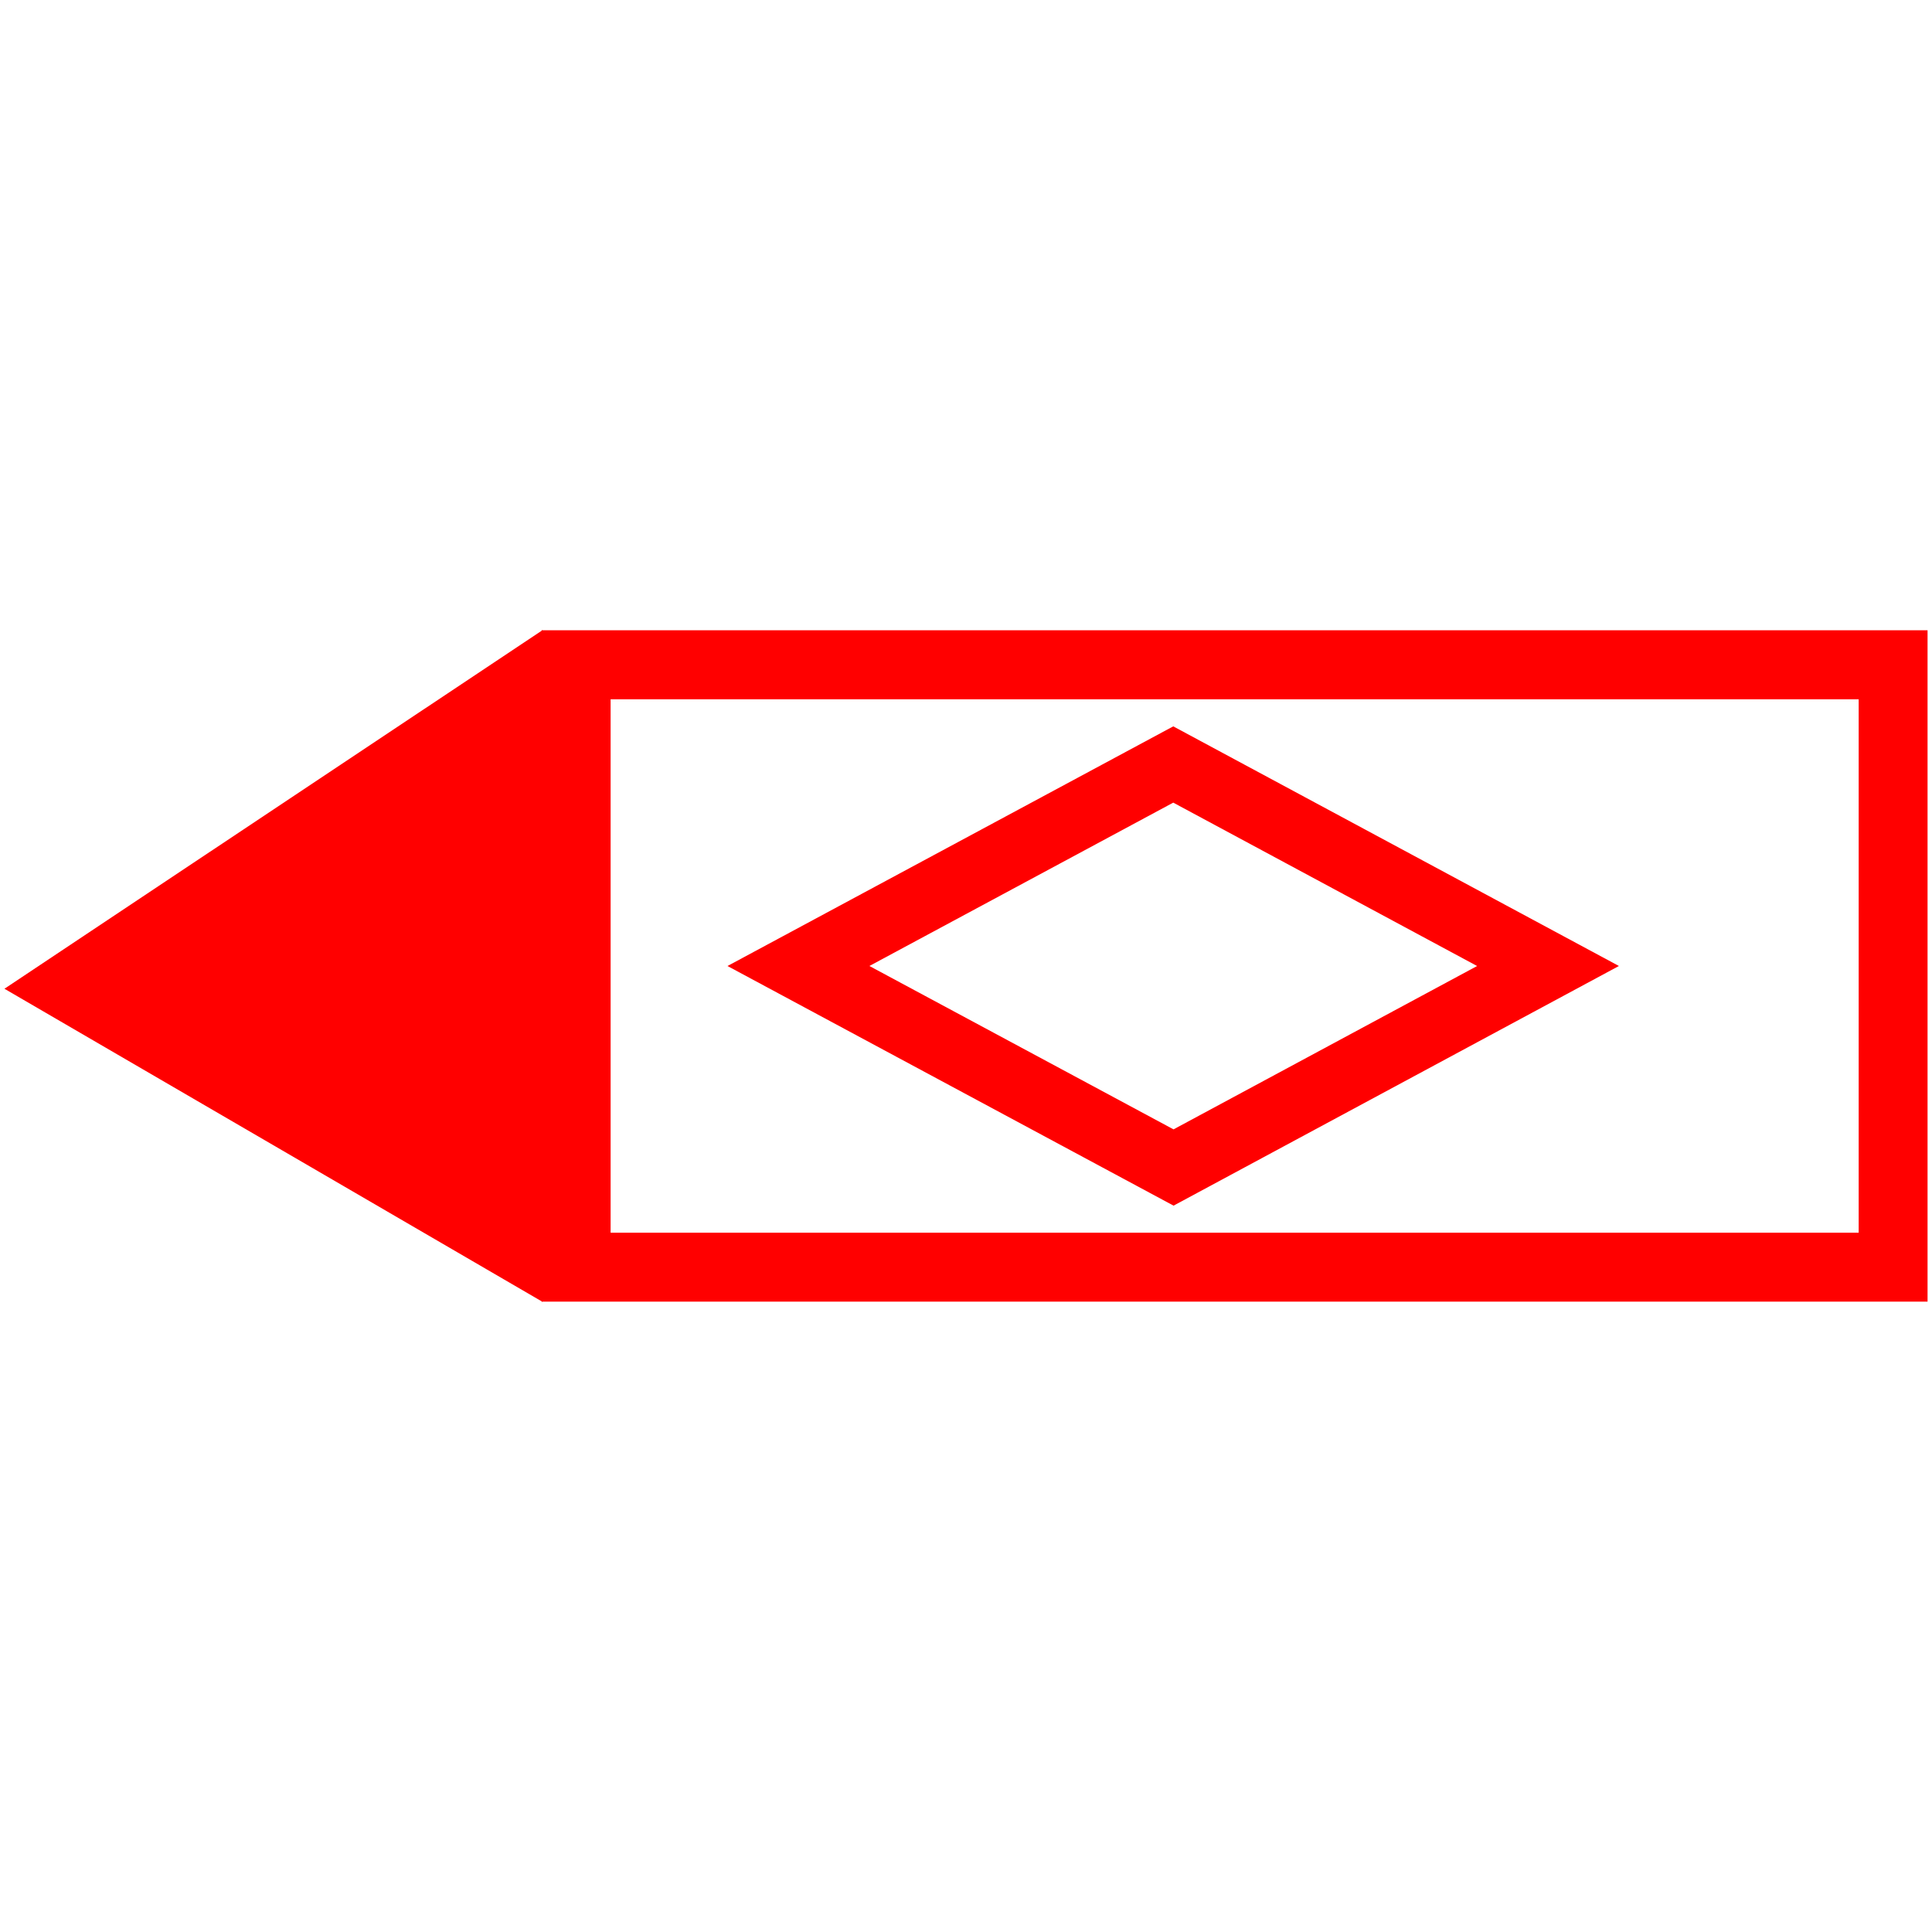
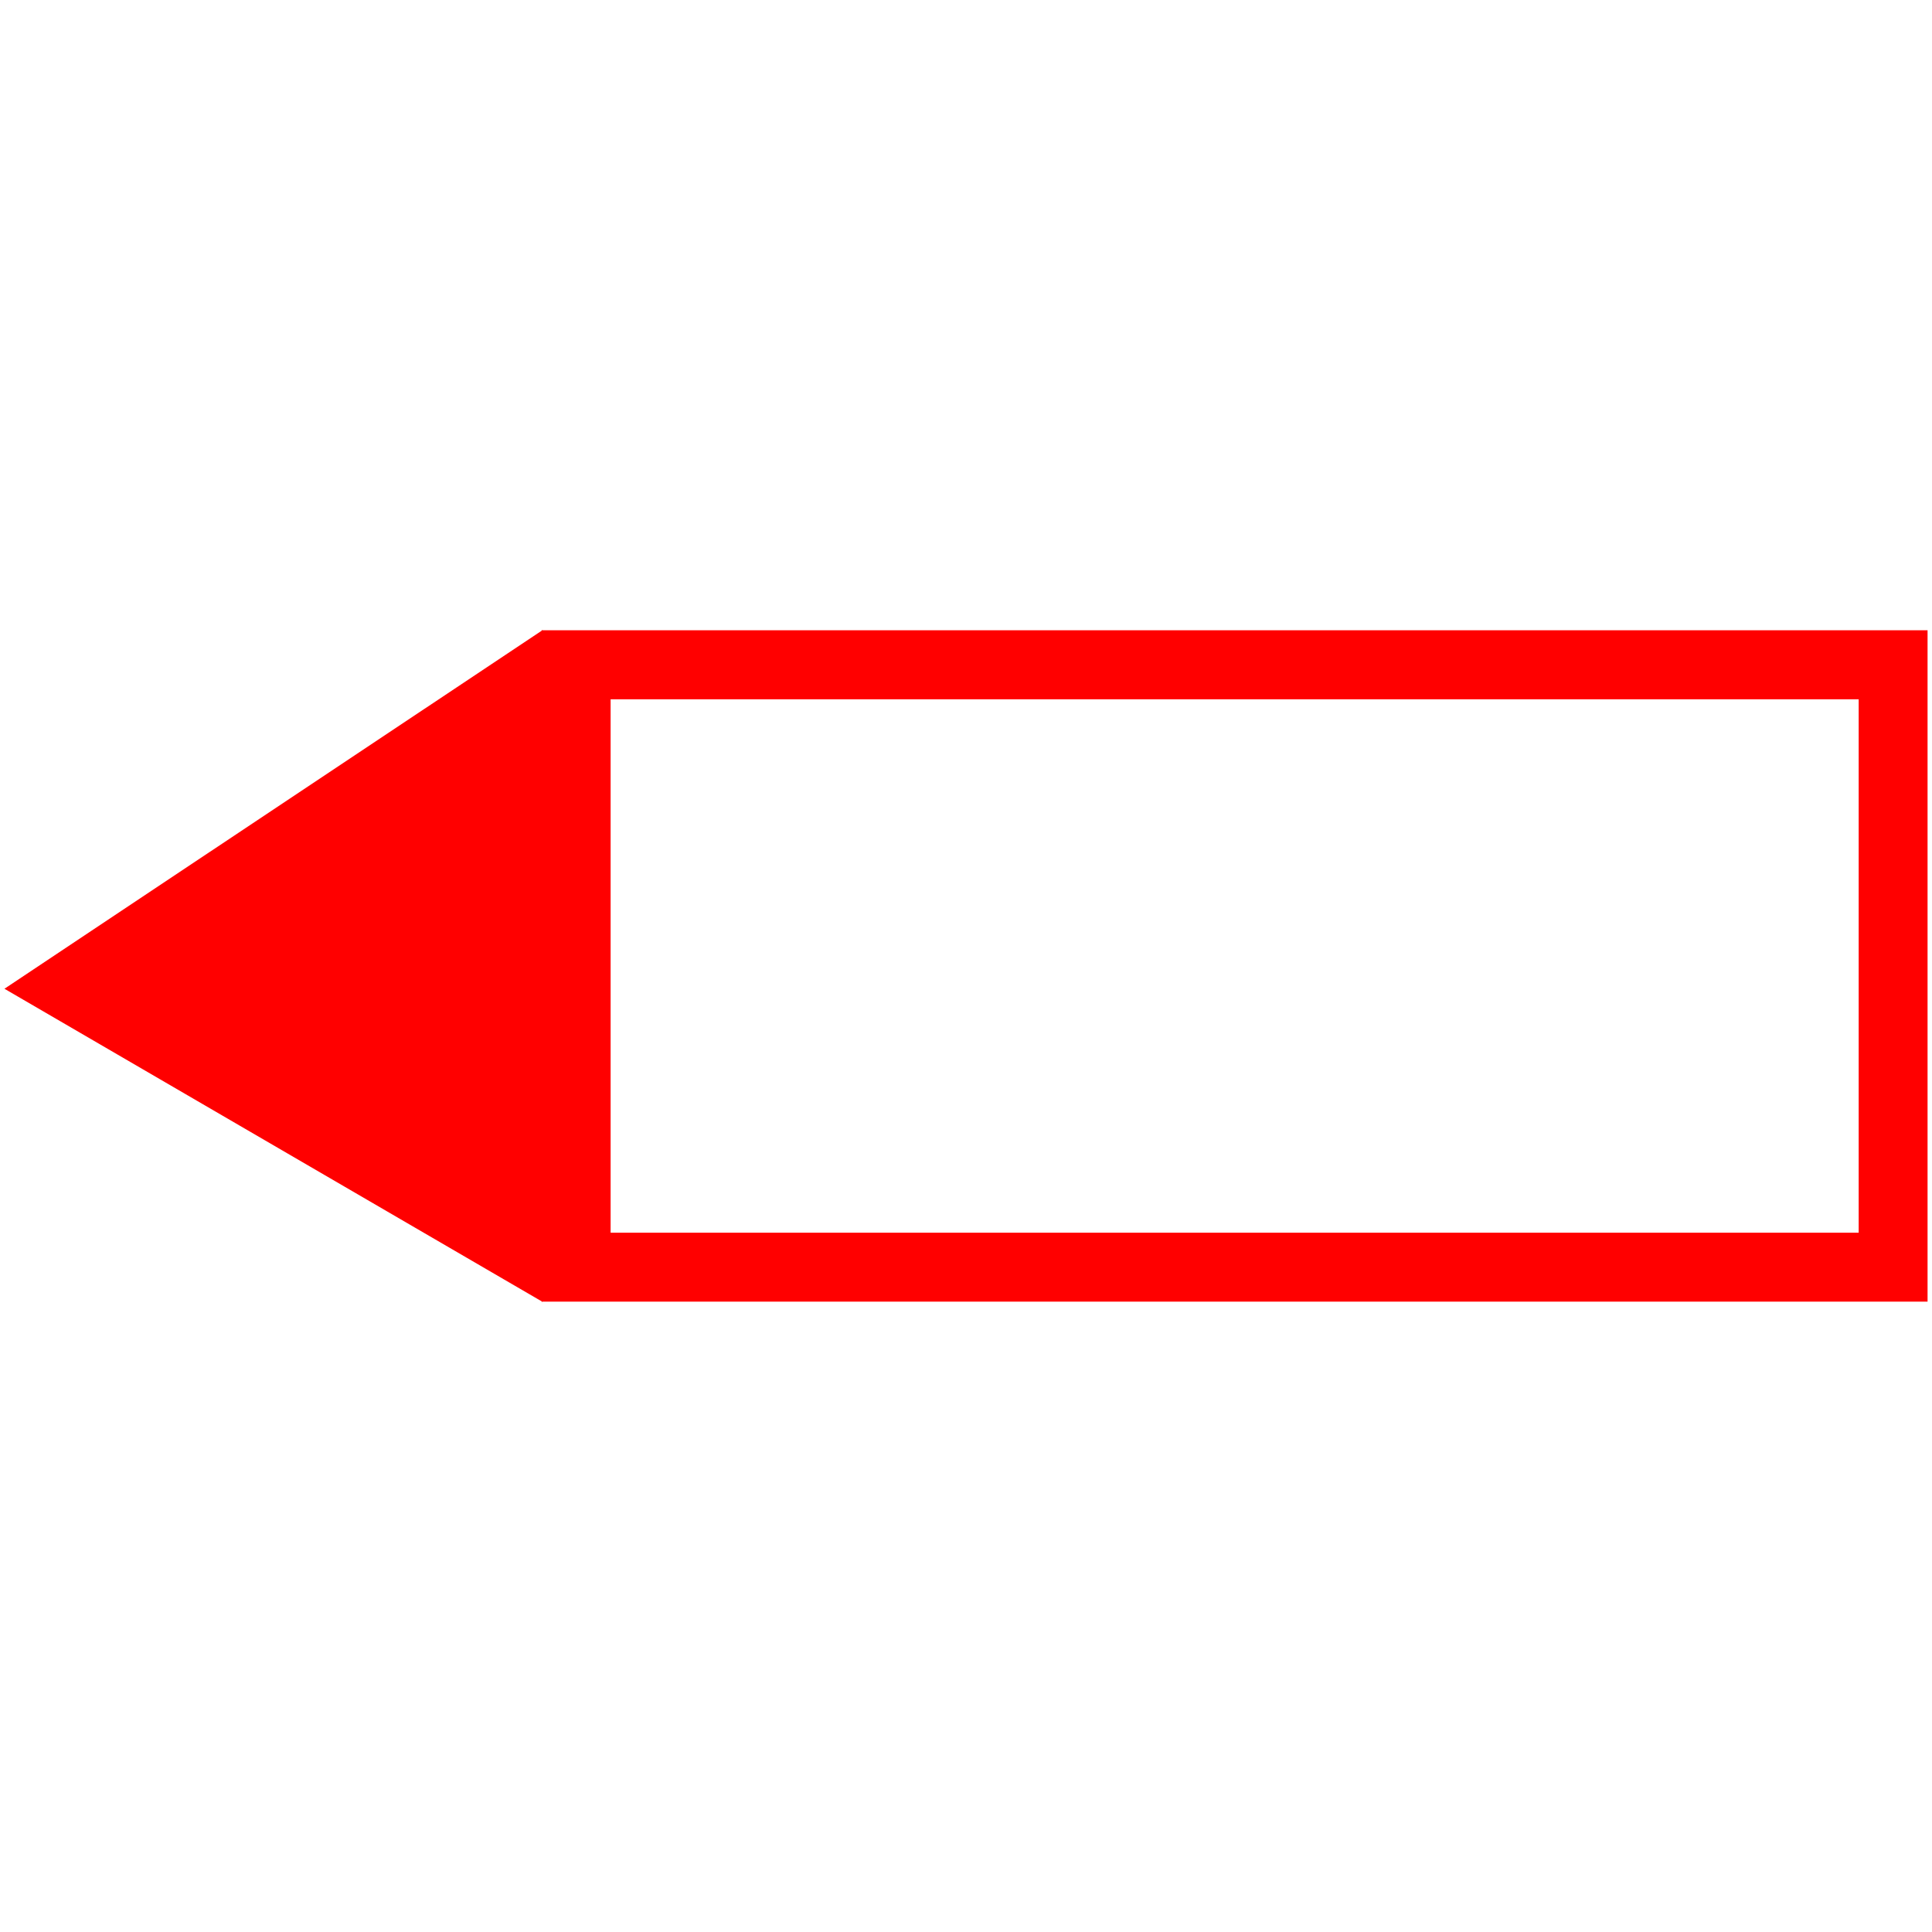
<svg xmlns="http://www.w3.org/2000/svg" id="图层_1" data-name="图层 1" viewBox="0 0 400 400">
  <defs>
    <style>.cls-1{fill:red;}.cls-2{fill:none;stroke:red;stroke-miterlimit:10;stroke-width:13.91px;}</style>
  </defs>
  <path class="cls-1" d="M399.08,269.49H112.15v-139H399.08ZM126.42,255.22h258.4V144.78H126.42Z" />
  <polygon class="cls-1" points="112.32 130.47 0.92 204.71 112.32 269.53 112.32 130.47" />
-   <polygon class="cls-2" points="242.91 158.28 165.31 200 242.97 241.72 320.5 200 242.91 158.28" />
</svg>